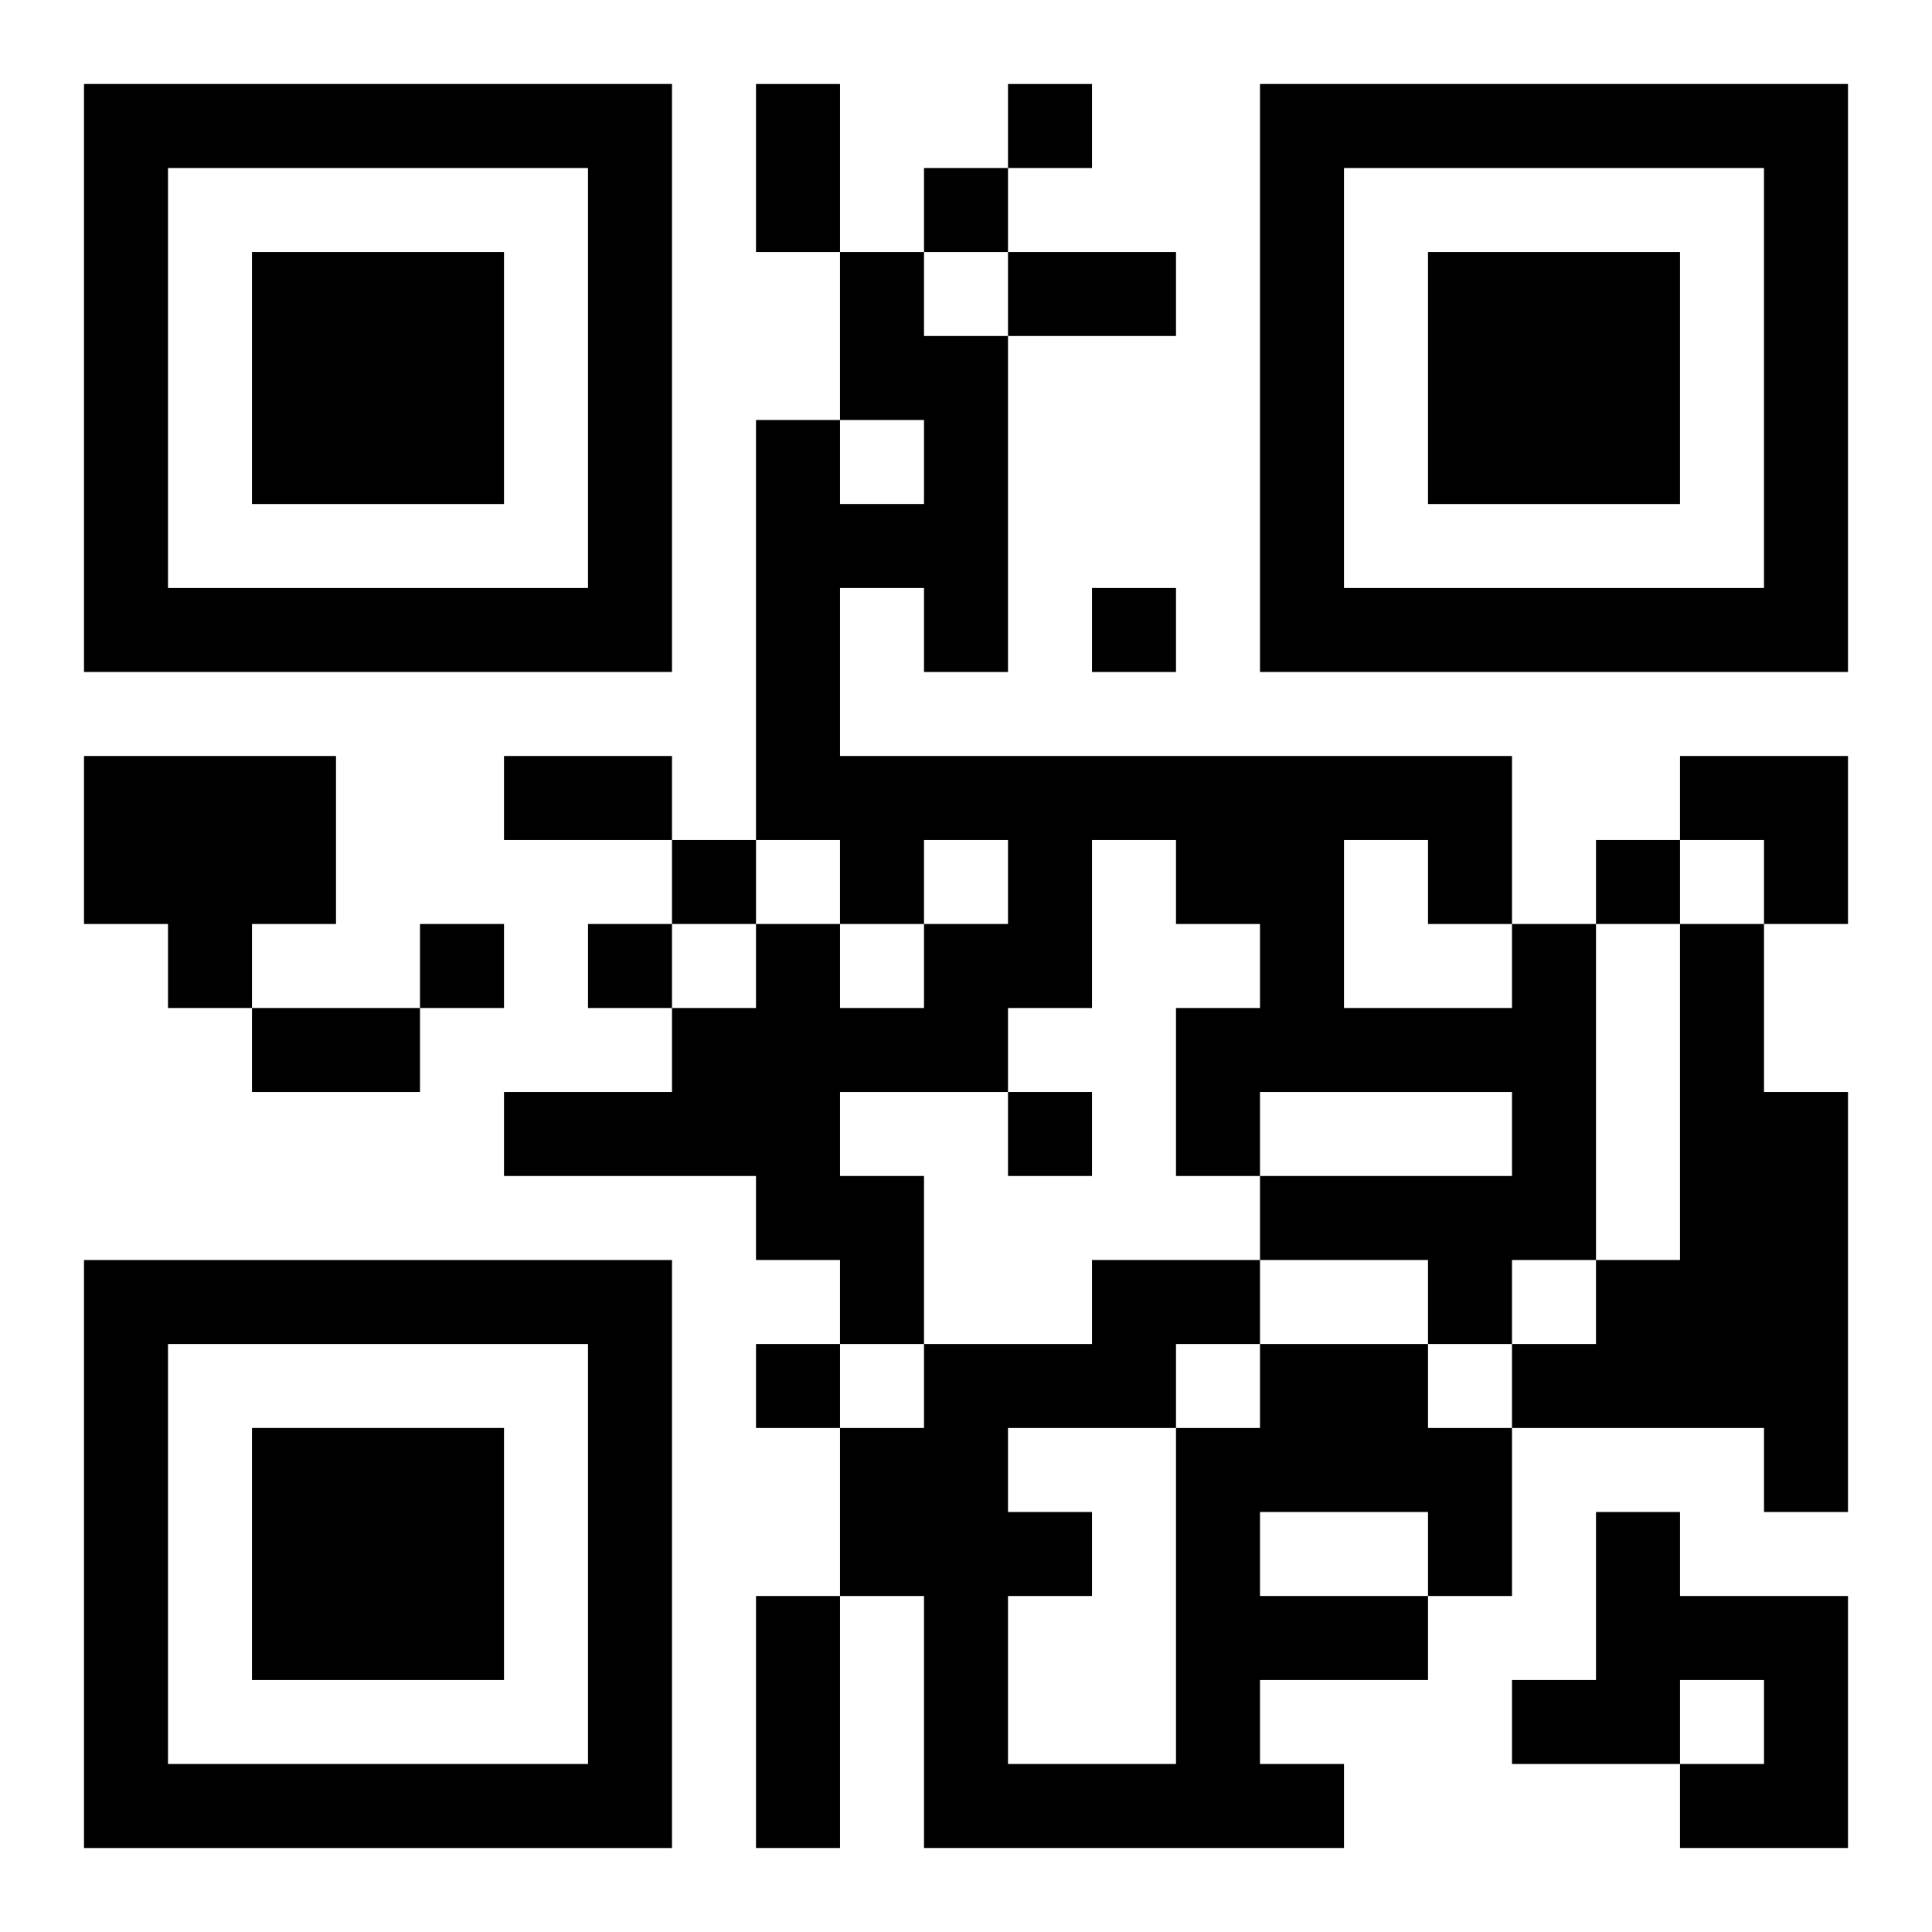
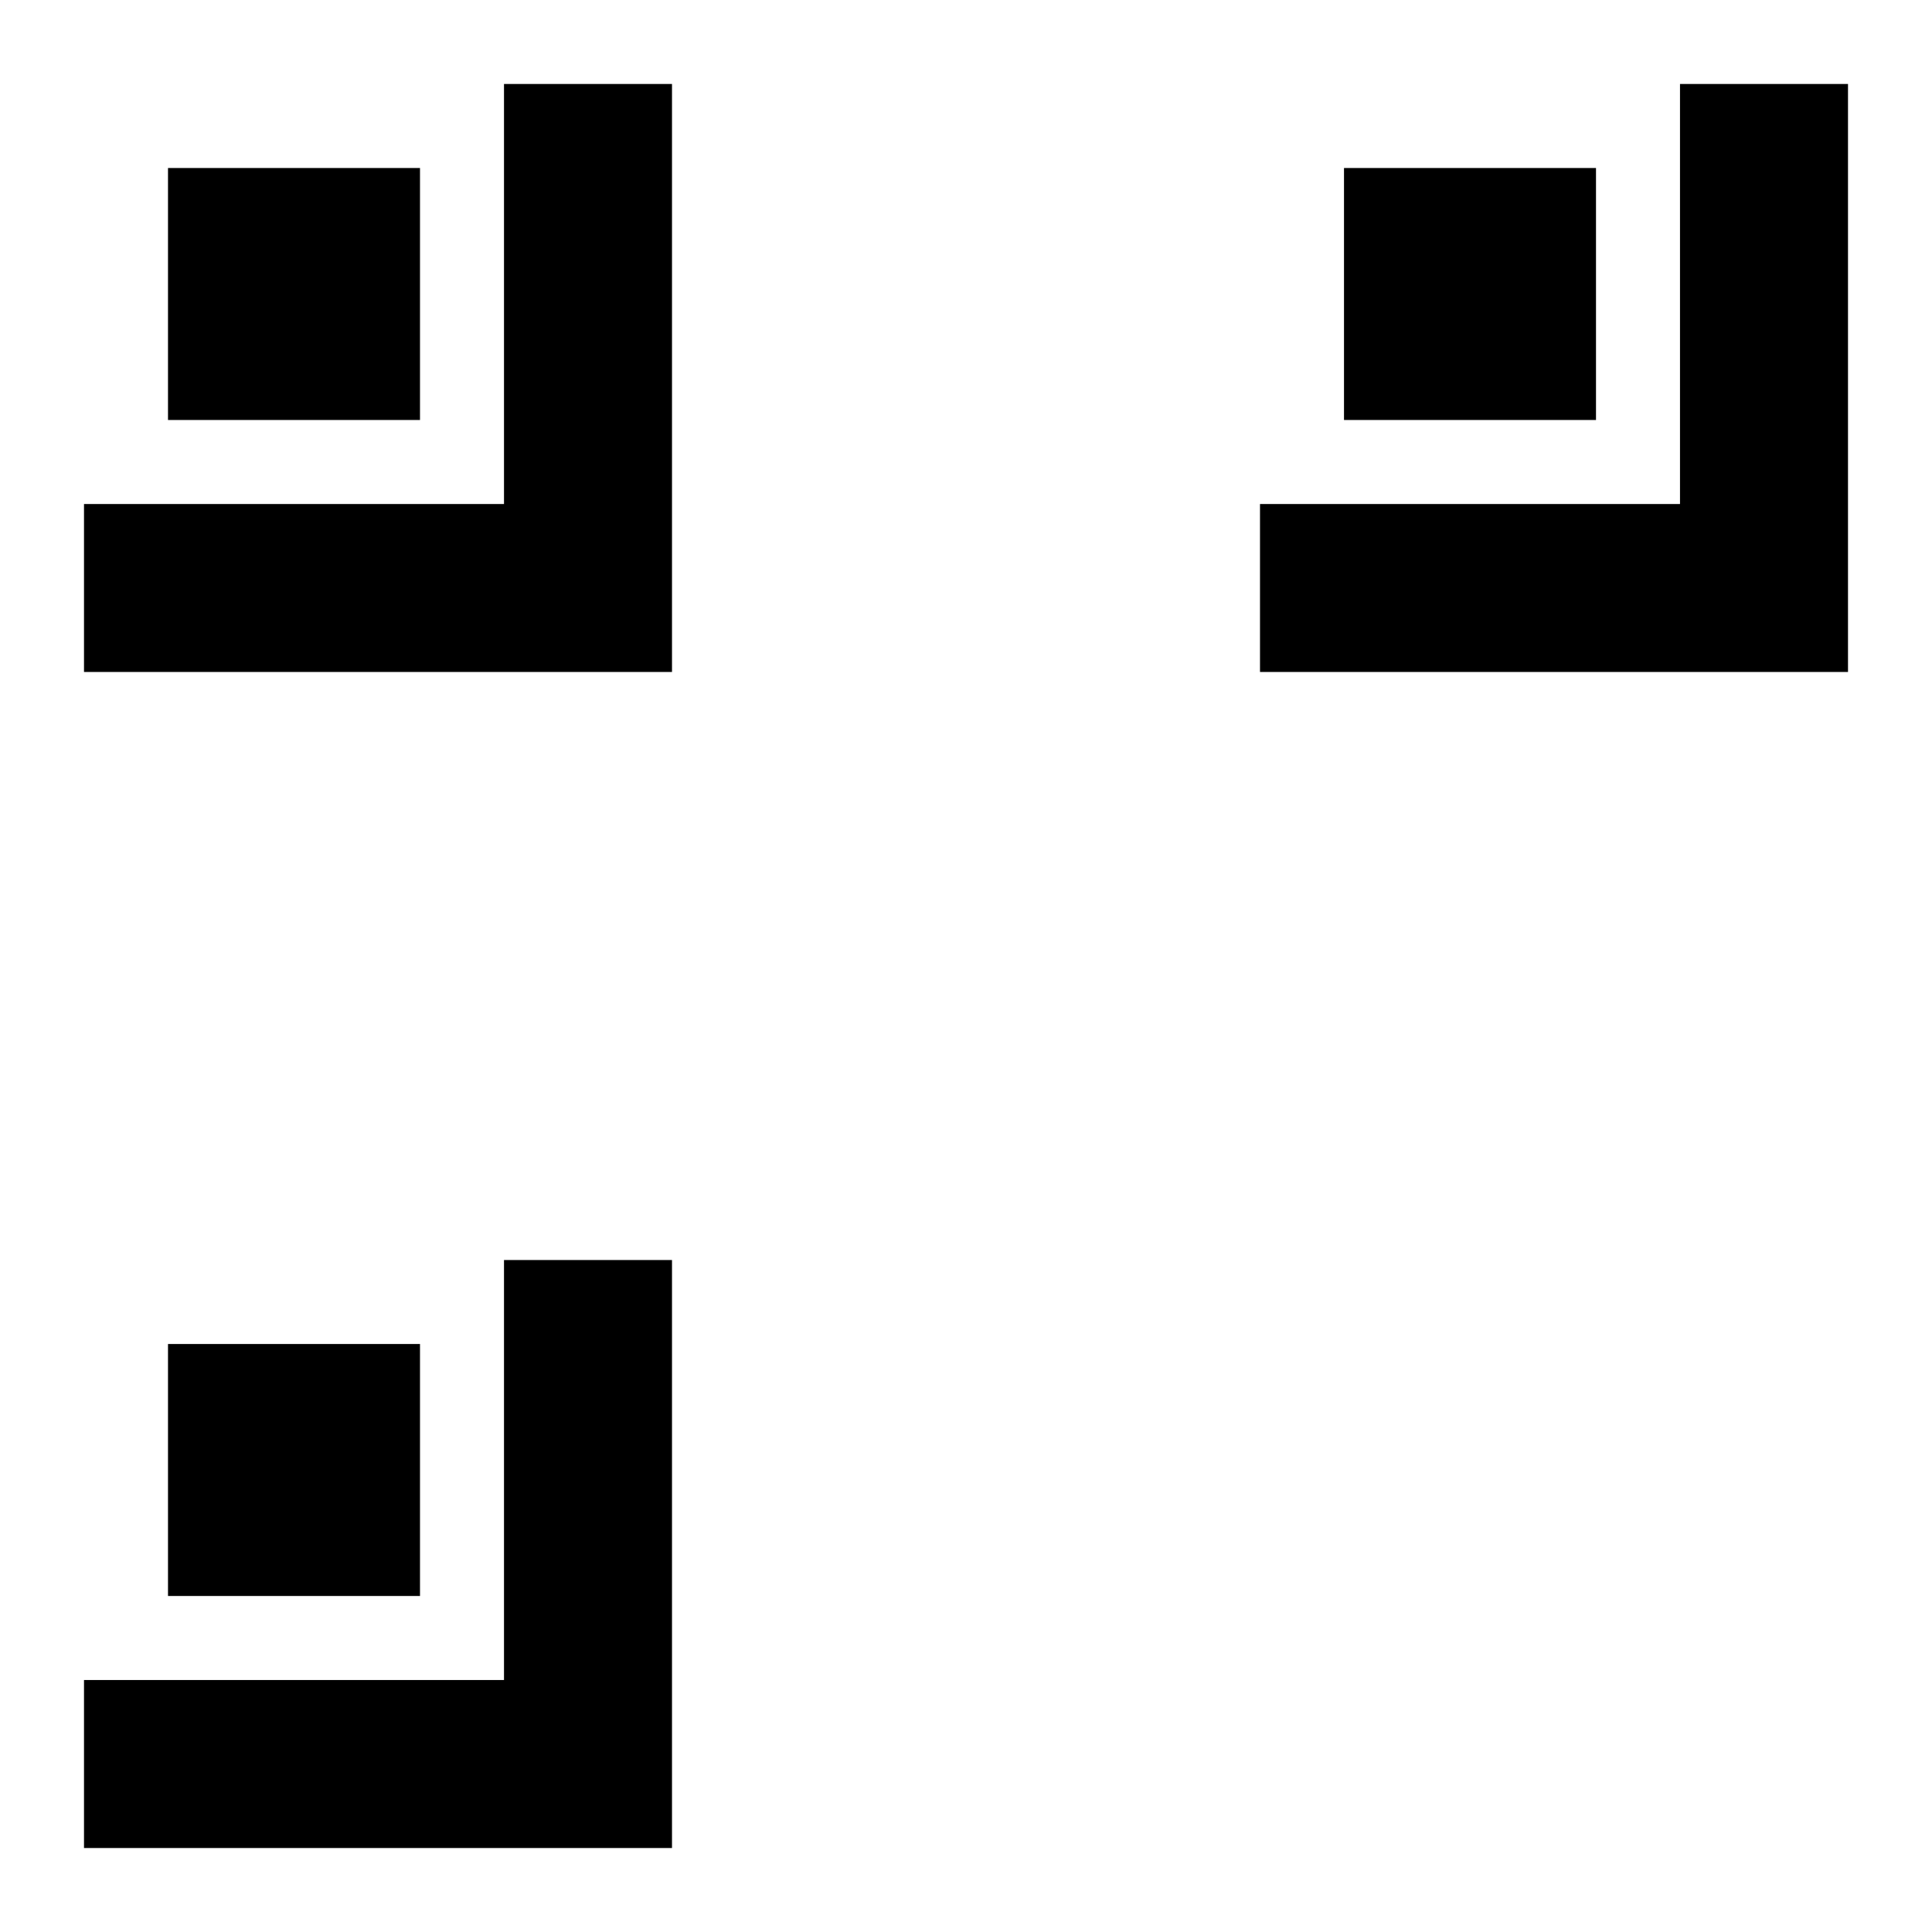
<svg xmlns="http://www.w3.org/2000/svg" xmlns:xlink="http://www.w3.org/1999/xlink" width="250" height="250" baseProfile="full" version="1.1" viewBox="-1 -1 23 23">
  <symbol id="a">
-     <path d="m0 7v7h7v-7h-7zm1 1h5v5h-5v-5zm1 1v3h3v-3h-3z" />
+     <path d="m0 7v7h7v-7h-7zh5v5h-5v-5zm1 1v3h3v-3h-3z" />
  </symbol>
  <use y="-7" xlink:href="#a" />
  <use y="7" xlink:href="#a" />
  <use x="14" y="-7" xlink:href="#a" />
-   <path d="m0 8h3v2h-1v1h-1v-1h-1v-2m17 2h1v4h-1v1h-1v-1h-2v-1h3v-1h-3v1h-1v-2h1v-1h-1v-1h-1v2h-1v1h-2v1h1v2h-1v-1h-1v-1h-3v-1h2v-1h1v-1h1v1h1v-1h1v-1h-1v1h-1v-1h-1v-5h1v1h1v-1h-1v-2h1v1h1v4h-1v-1h-1v2h8v2m-2-1v2h2v-1h-1v-1h-1m4 1h1v2h1v5h-1v-1h-3v-1h1v-1h1v-4m-5 5h2v1h1v2h-1v1h-2v1h1v1h-5v-3h-1v-2h1v-1h2v-1h2v1m0 2v1h2v-1h-2m-1-2v1h1v-1h-1m-2 1v1h1v1h-1v2h2v-4h-2m7 1h1v1h2v3h-2v-1h1v-1h-1v1h-2v-1h1v-2m-7-17v1h1v-1h-1m-1 1v1h1v-1h-1m2 5v1h1v-1h-1m-5 3v1h1v-1h-1m11 0v1h1v-1h-1m-14 1v1h1v-1h-1m2 0v1h1v-1h-1m5 2v1h1v-1h-1m-3 3v1h1v-1h-1m0-15h1v2h-1v-2m3 2h2v1h-2v-1m-6 6h2v1h-2v-1m-3 3h2v1h-2v-1m6 7h1v3h-1v-3m11-10h2v2h-1v-1h-1z" />
</svg>